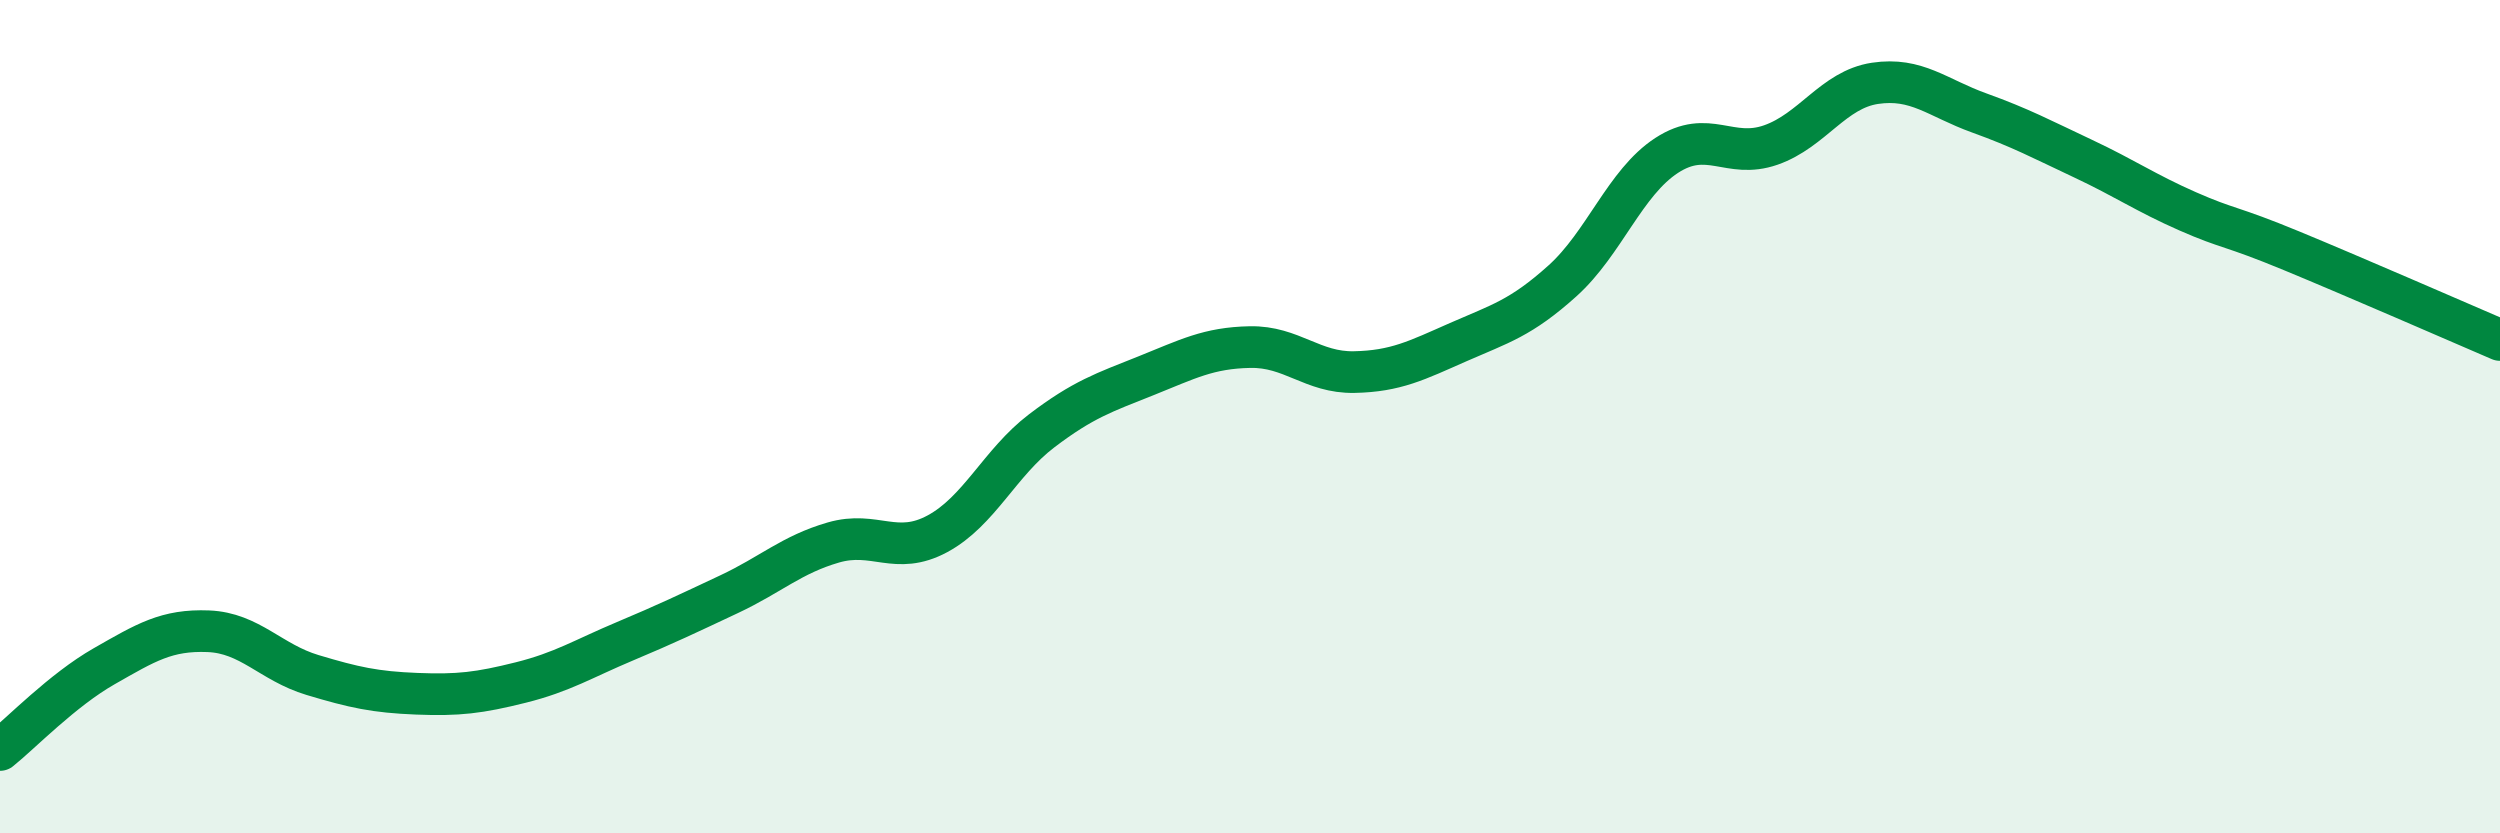
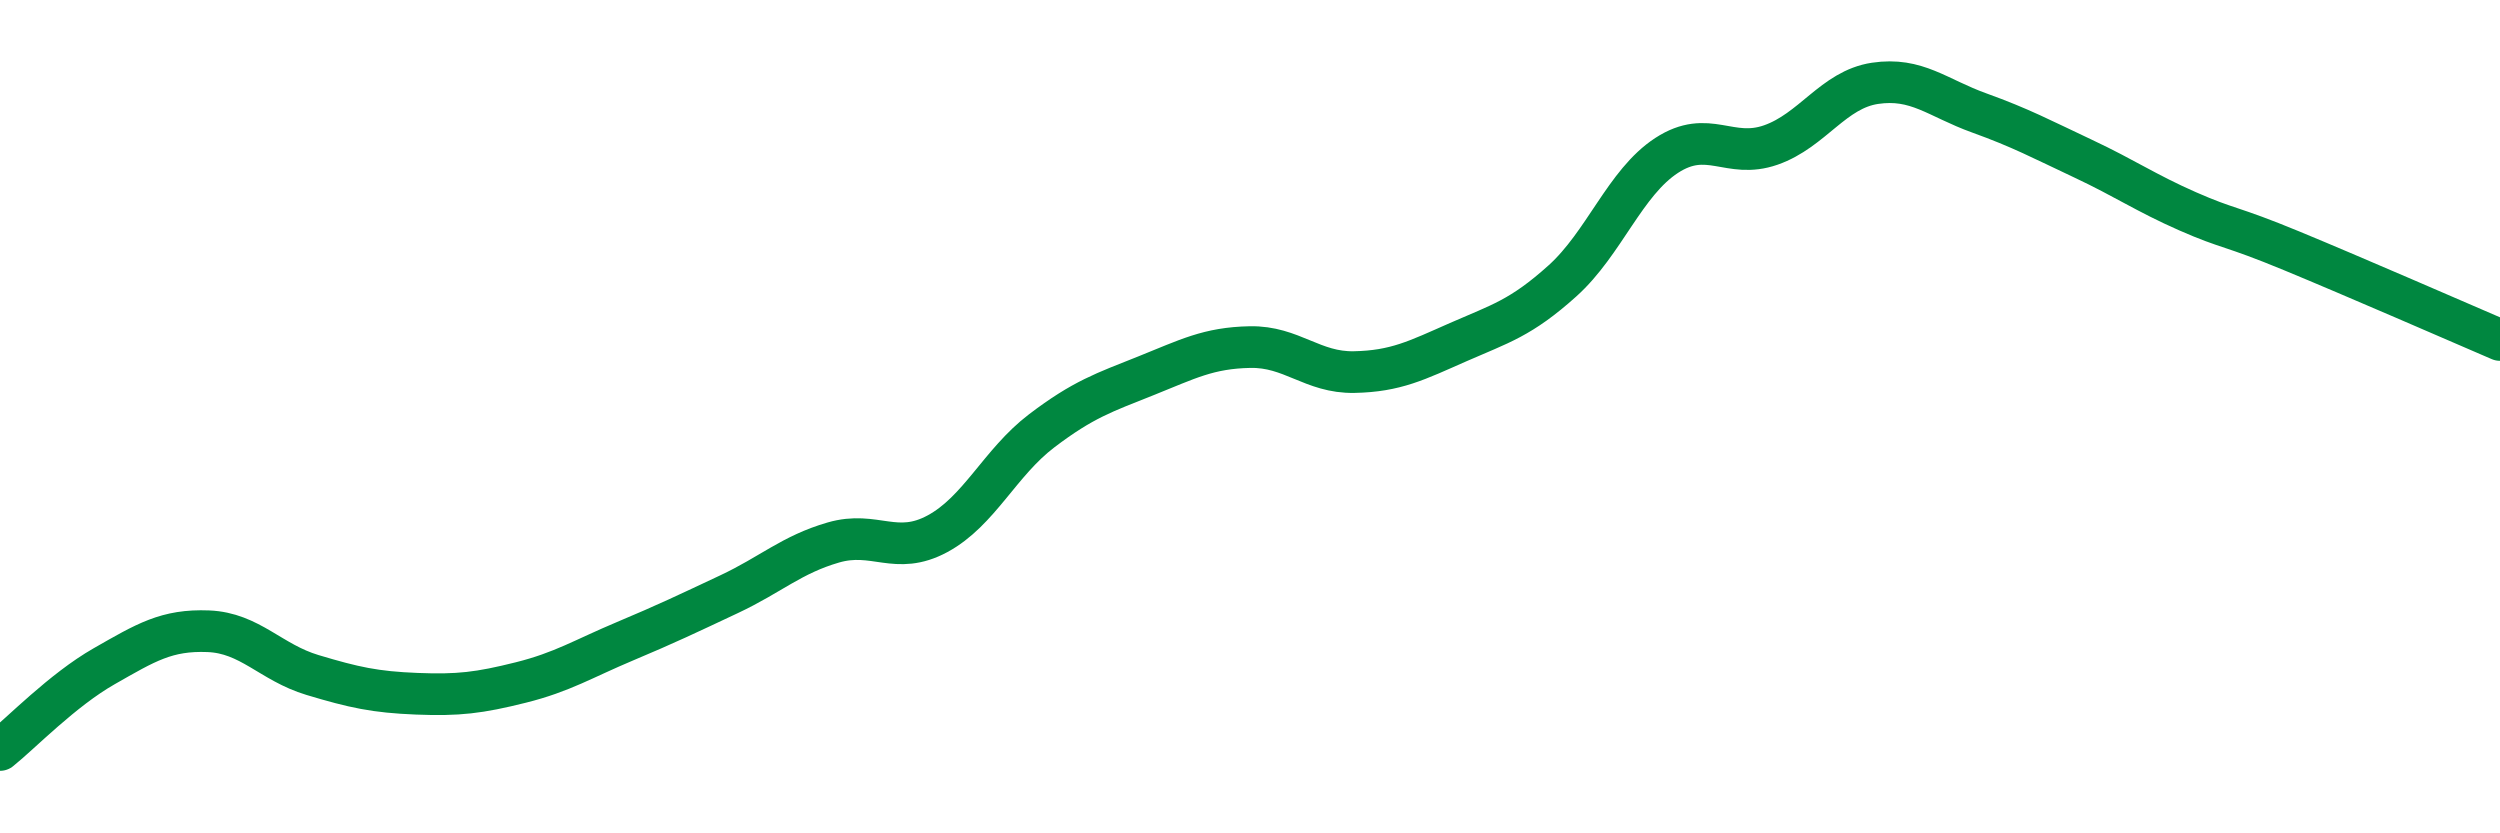
<svg xmlns="http://www.w3.org/2000/svg" width="60" height="20" viewBox="0 0 60 20">
-   <path d="M 0,18 C 0.5,17.6 1.5,16.56 2.5,15.99 C 3.5,15.42 4,15.11 5,15.15 C 6,15.19 6.5,15.9 7.5,16.2 C 8.5,16.5 9,16.61 10,16.65 C 11,16.69 11.5,16.63 12.5,16.38 C 13.5,16.13 14,15.81 15,15.39 C 16,14.97 16.5,14.73 17.5,14.26 C 18.5,13.79 19,13.31 20,13.02 C 21,12.73 21.5,13.35 22.5,12.81 C 23.5,12.27 24,11.1 25,10.34 C 26,9.58 26.5,9.42 27.5,9.02 C 28.5,8.62 29,8.35 30,8.33 C 31,8.31 31.5,8.95 32.5,8.93 C 33.5,8.91 34,8.65 35,8.21 C 36,7.77 36.5,7.64 37.5,6.74 C 38.5,5.84 39,4.38 40,3.73 C 41,3.08 41.5,3.83 42.5,3.48 C 43.5,3.13 44,2.15 45,2 C 46,1.85 46.5,2.35 47.5,2.71 C 48.5,3.07 49,3.34 50,3.81 C 51,4.28 51.5,4.63 52.5,5.07 C 53.5,5.51 53.5,5.4 55,6.02 C 56.5,6.64 59,7.73 60,8.16L60 20L0 20Z" fill="#008740" opacity="0.1" stroke-linecap="round" stroke-linejoin="round" />
  <path d="M 0,18 C 0.5,17.6 1.5,16.56 2.5,15.99 C 3.5,15.42 4,15.11 5,15.15 C 6,15.19 6.5,15.9 7.5,16.2 C 8.5,16.5 9,16.61 10,16.65 C 11,16.69 11.5,16.63 12.5,16.38 C 13.5,16.13 14,15.81 15,15.39 C 16,14.97 16.5,14.73 17.5,14.26 C 18.5,13.79 19,13.31 20,13.02 C 21,12.73 21.5,13.35 22.5,12.81 C 23.5,12.27 24,11.1 25,10.34 C 26,9.58 26.5,9.42 27.5,9.02 C 28.5,8.62 29,8.35 30,8.33 C 31,8.31 31.5,8.95 32.5,8.93 C 33.5,8.91 34,8.65 35,8.21 C 36,7.77 36.5,7.64 37.5,6.74 C 38.5,5.84 39,4.38 40,3.73 C 41,3.08 41.5,3.83 42.5,3.48 C 43.5,3.13 44,2.15 45,2 C 46,1.85 46.5,2.35 47.5,2.71 C 48.5,3.07 49,3.34 50,3.81 C 51,4.28 51.5,4.63 52.5,5.07 C 53.5,5.51 53.5,5.4 55,6.02 C 56.5,6.64 59,7.73 60,8.16" stroke="#008740" stroke-width="1" fill="none" stroke-linecap="round" stroke-linejoin="round" />
</svg>